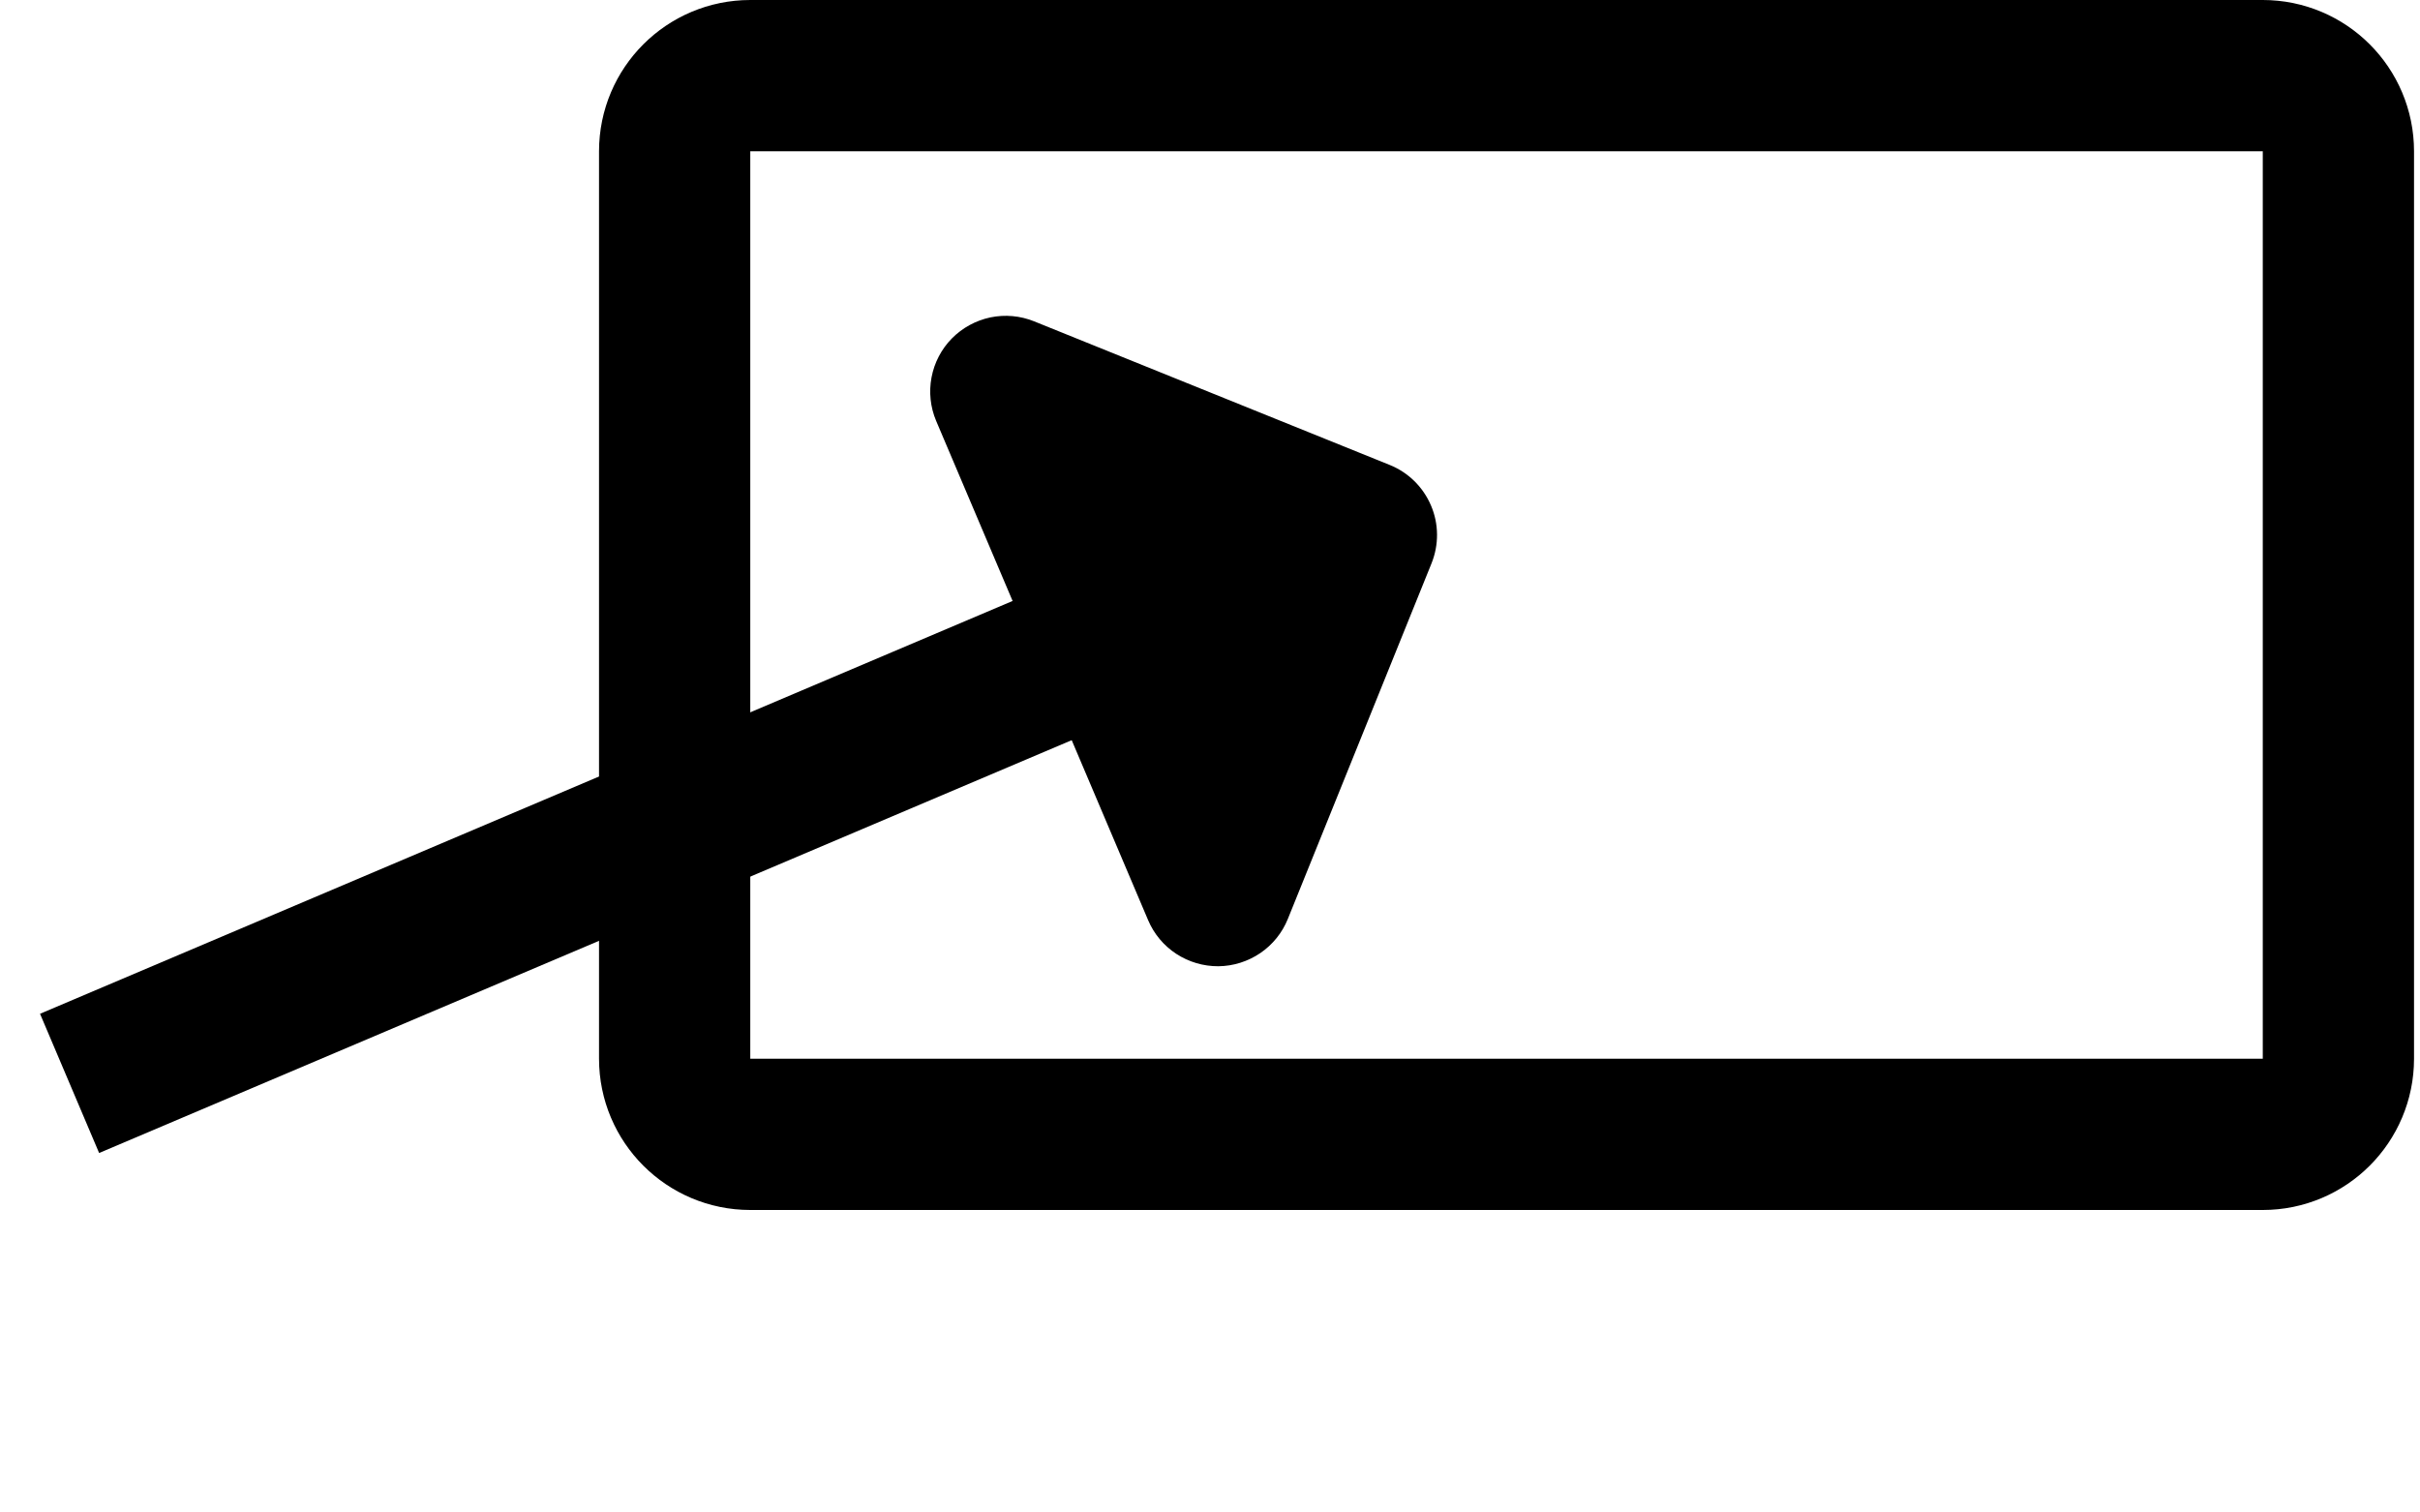
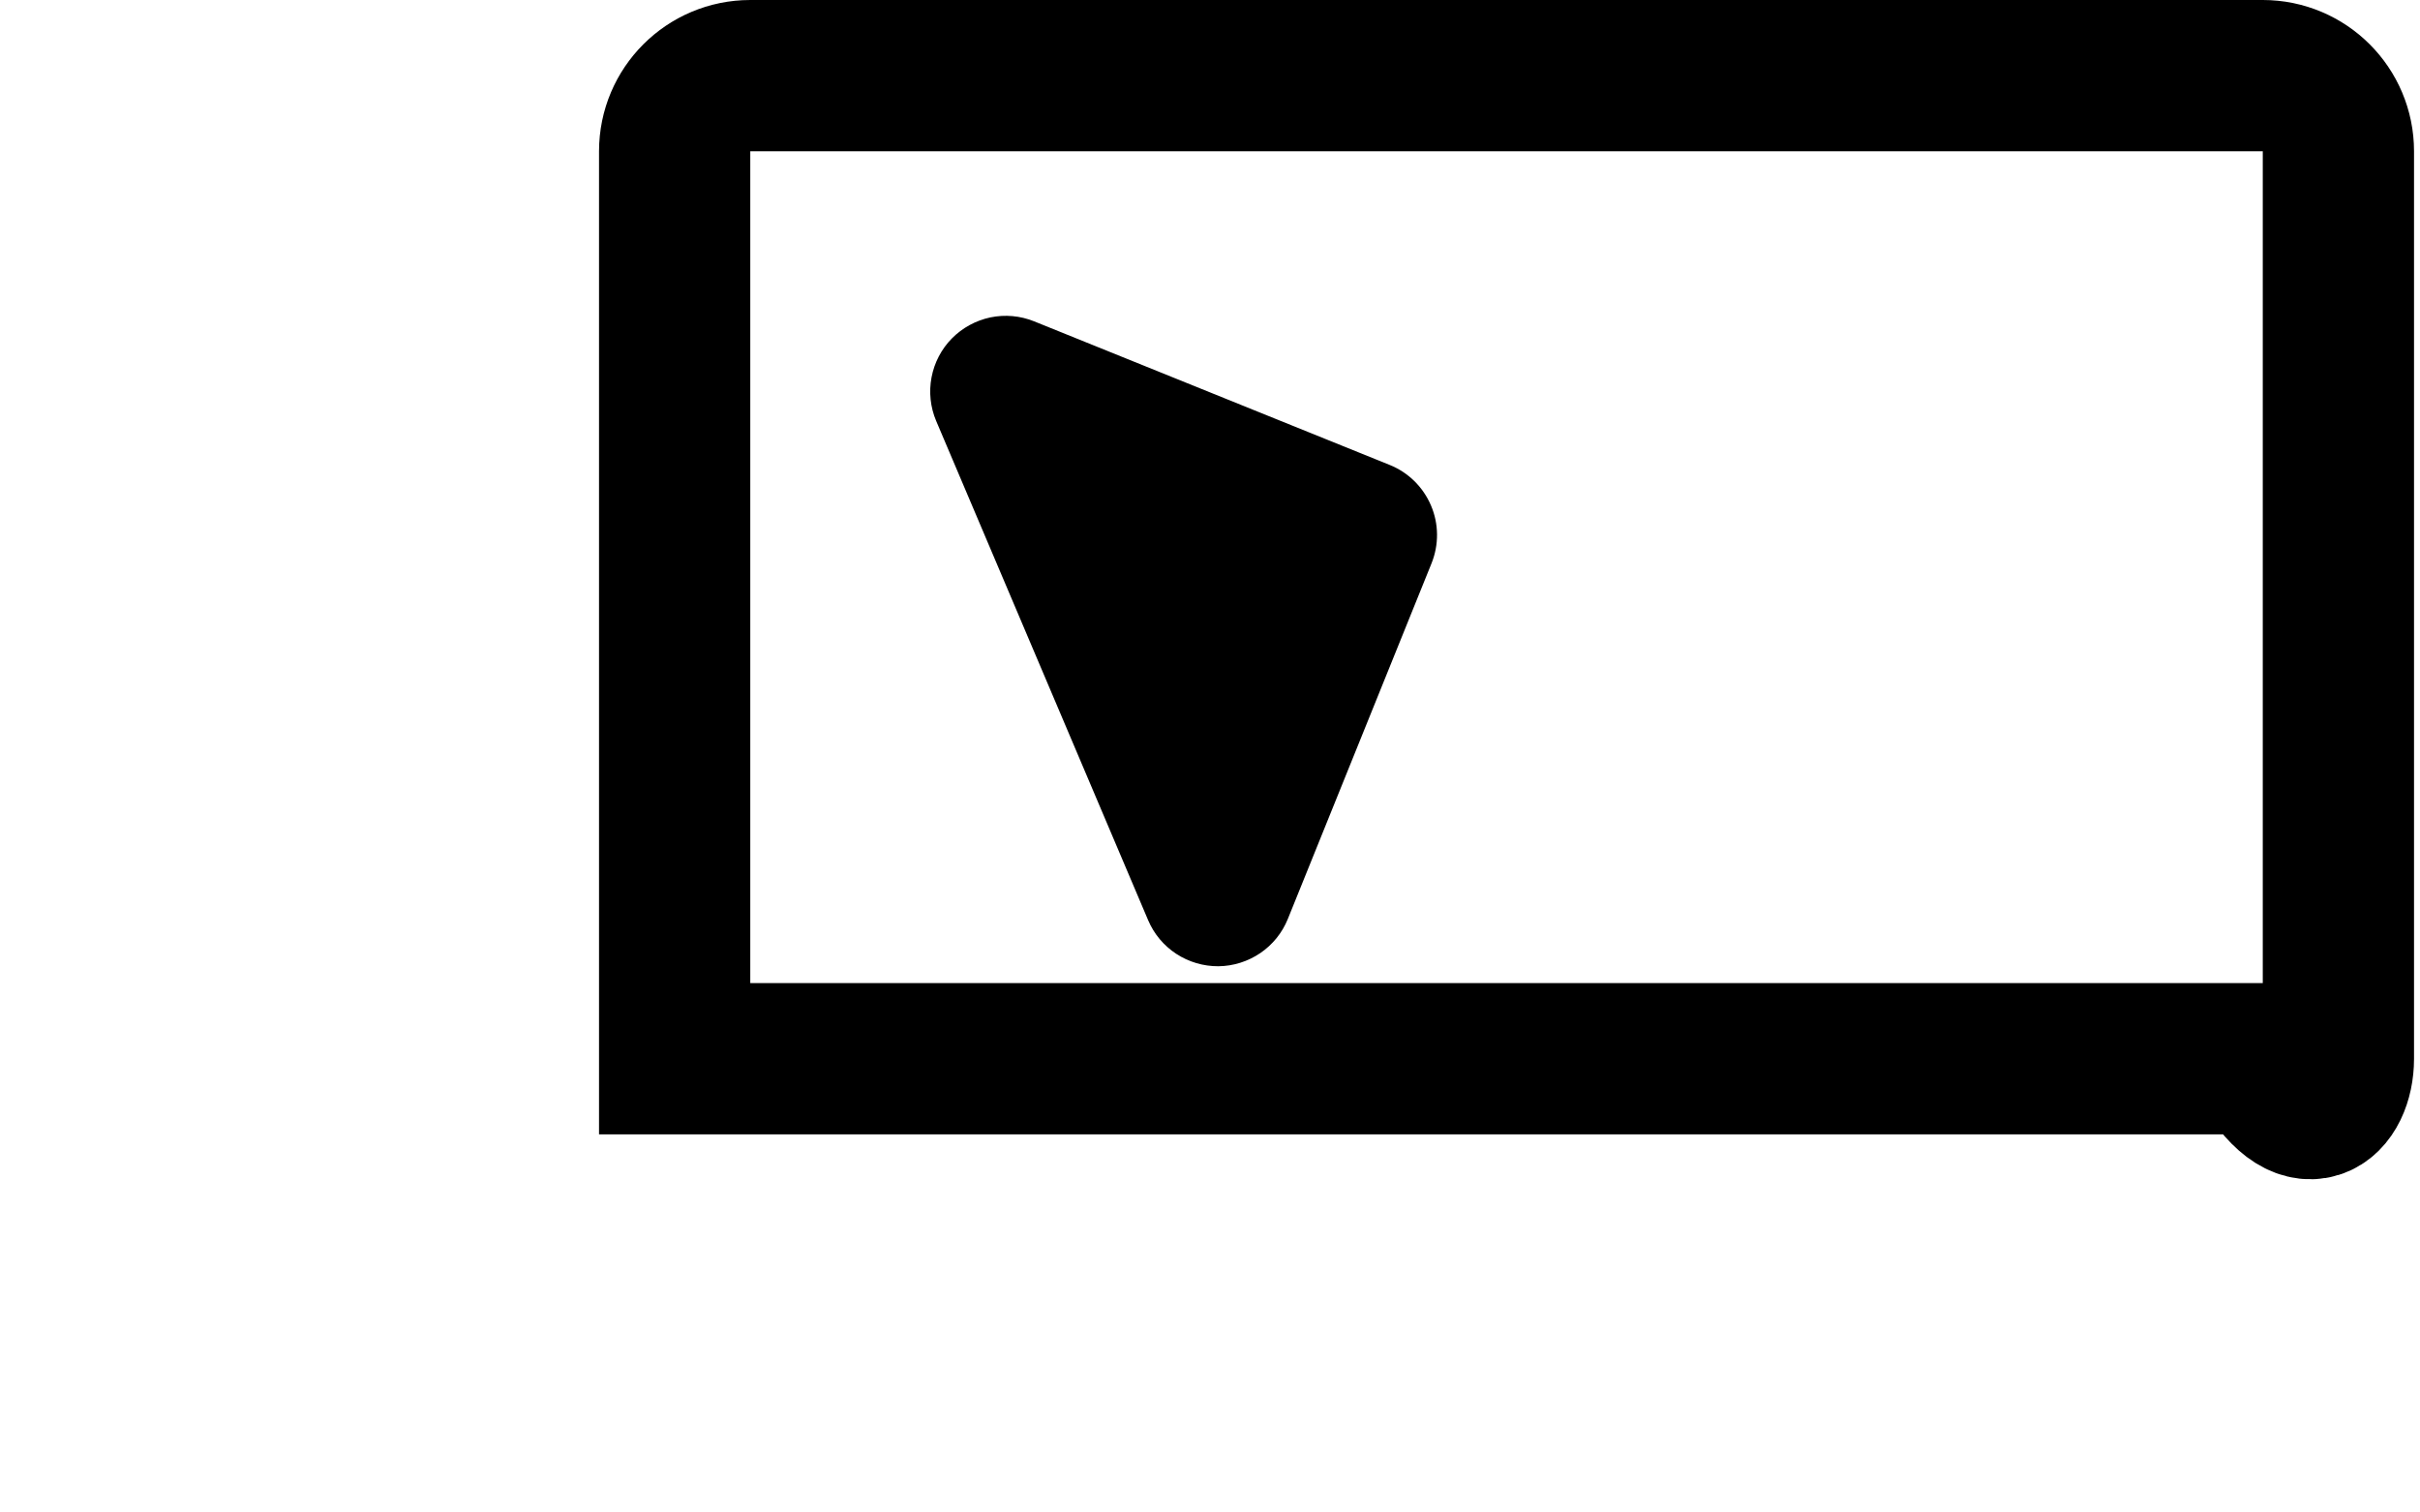
<svg xmlns="http://www.w3.org/2000/svg" width="32" height="20" viewBox="0 0 32 20" fill="none">
  <g clip-path="url(#clip0_201_17)">
-     <path d="M29.921 1H9.921C9.369 1 8.921 1.448 8.921 2V14C8.921 14.552 9.369 15 9.921 15H29.921C30.473 15 30.921 14.552 30.921 14V2C30.921 1.448 30.473 1 29.921 1Z" stroke="black" stroke-width="2" stroke-linecap="round" />
-     <path d="M0.92 14.326L16.542 7.695" stroke="black" stroke-width="2" />
+     <path d="M29.921 1H9.921C9.369 1 8.921 1.448 8.921 2V14H29.921C30.473 15 30.921 14.552 30.921 14V2C30.921 1.448 30.473 1 29.921 1Z" stroke="black" stroke-width="2" stroke-linecap="round" />
    <path d="M18.376 6.148C18.498 6.197 18.609 6.27 18.703 6.362C18.796 6.454 18.871 6.564 18.922 6.684C18.974 6.805 19.001 6.935 19.002 7.067C19.003 7.198 18.978 7.328 18.929 7.45L17.029 12.152C16.955 12.335 16.828 12.492 16.665 12.603C16.501 12.714 16.308 12.775 16.111 12.777C15.913 12.778 15.72 12.721 15.554 12.613C15.389 12.505 15.259 12.35 15.182 12.168L12.379 5.566C12.302 5.384 12.281 5.183 12.318 4.989C12.355 4.795 12.448 4.616 12.587 4.475C12.726 4.334 12.903 4.238 13.096 4.197C13.29 4.157 13.491 4.175 13.674 4.249L18.376 6.148Z" fill="black" />
  </g>
  <defs>
    <clipPath id="clip0_201_17">
      <rect width="31.921" height="19.741" fill="white" />
    </clipPath>
  </defs>
</svg>